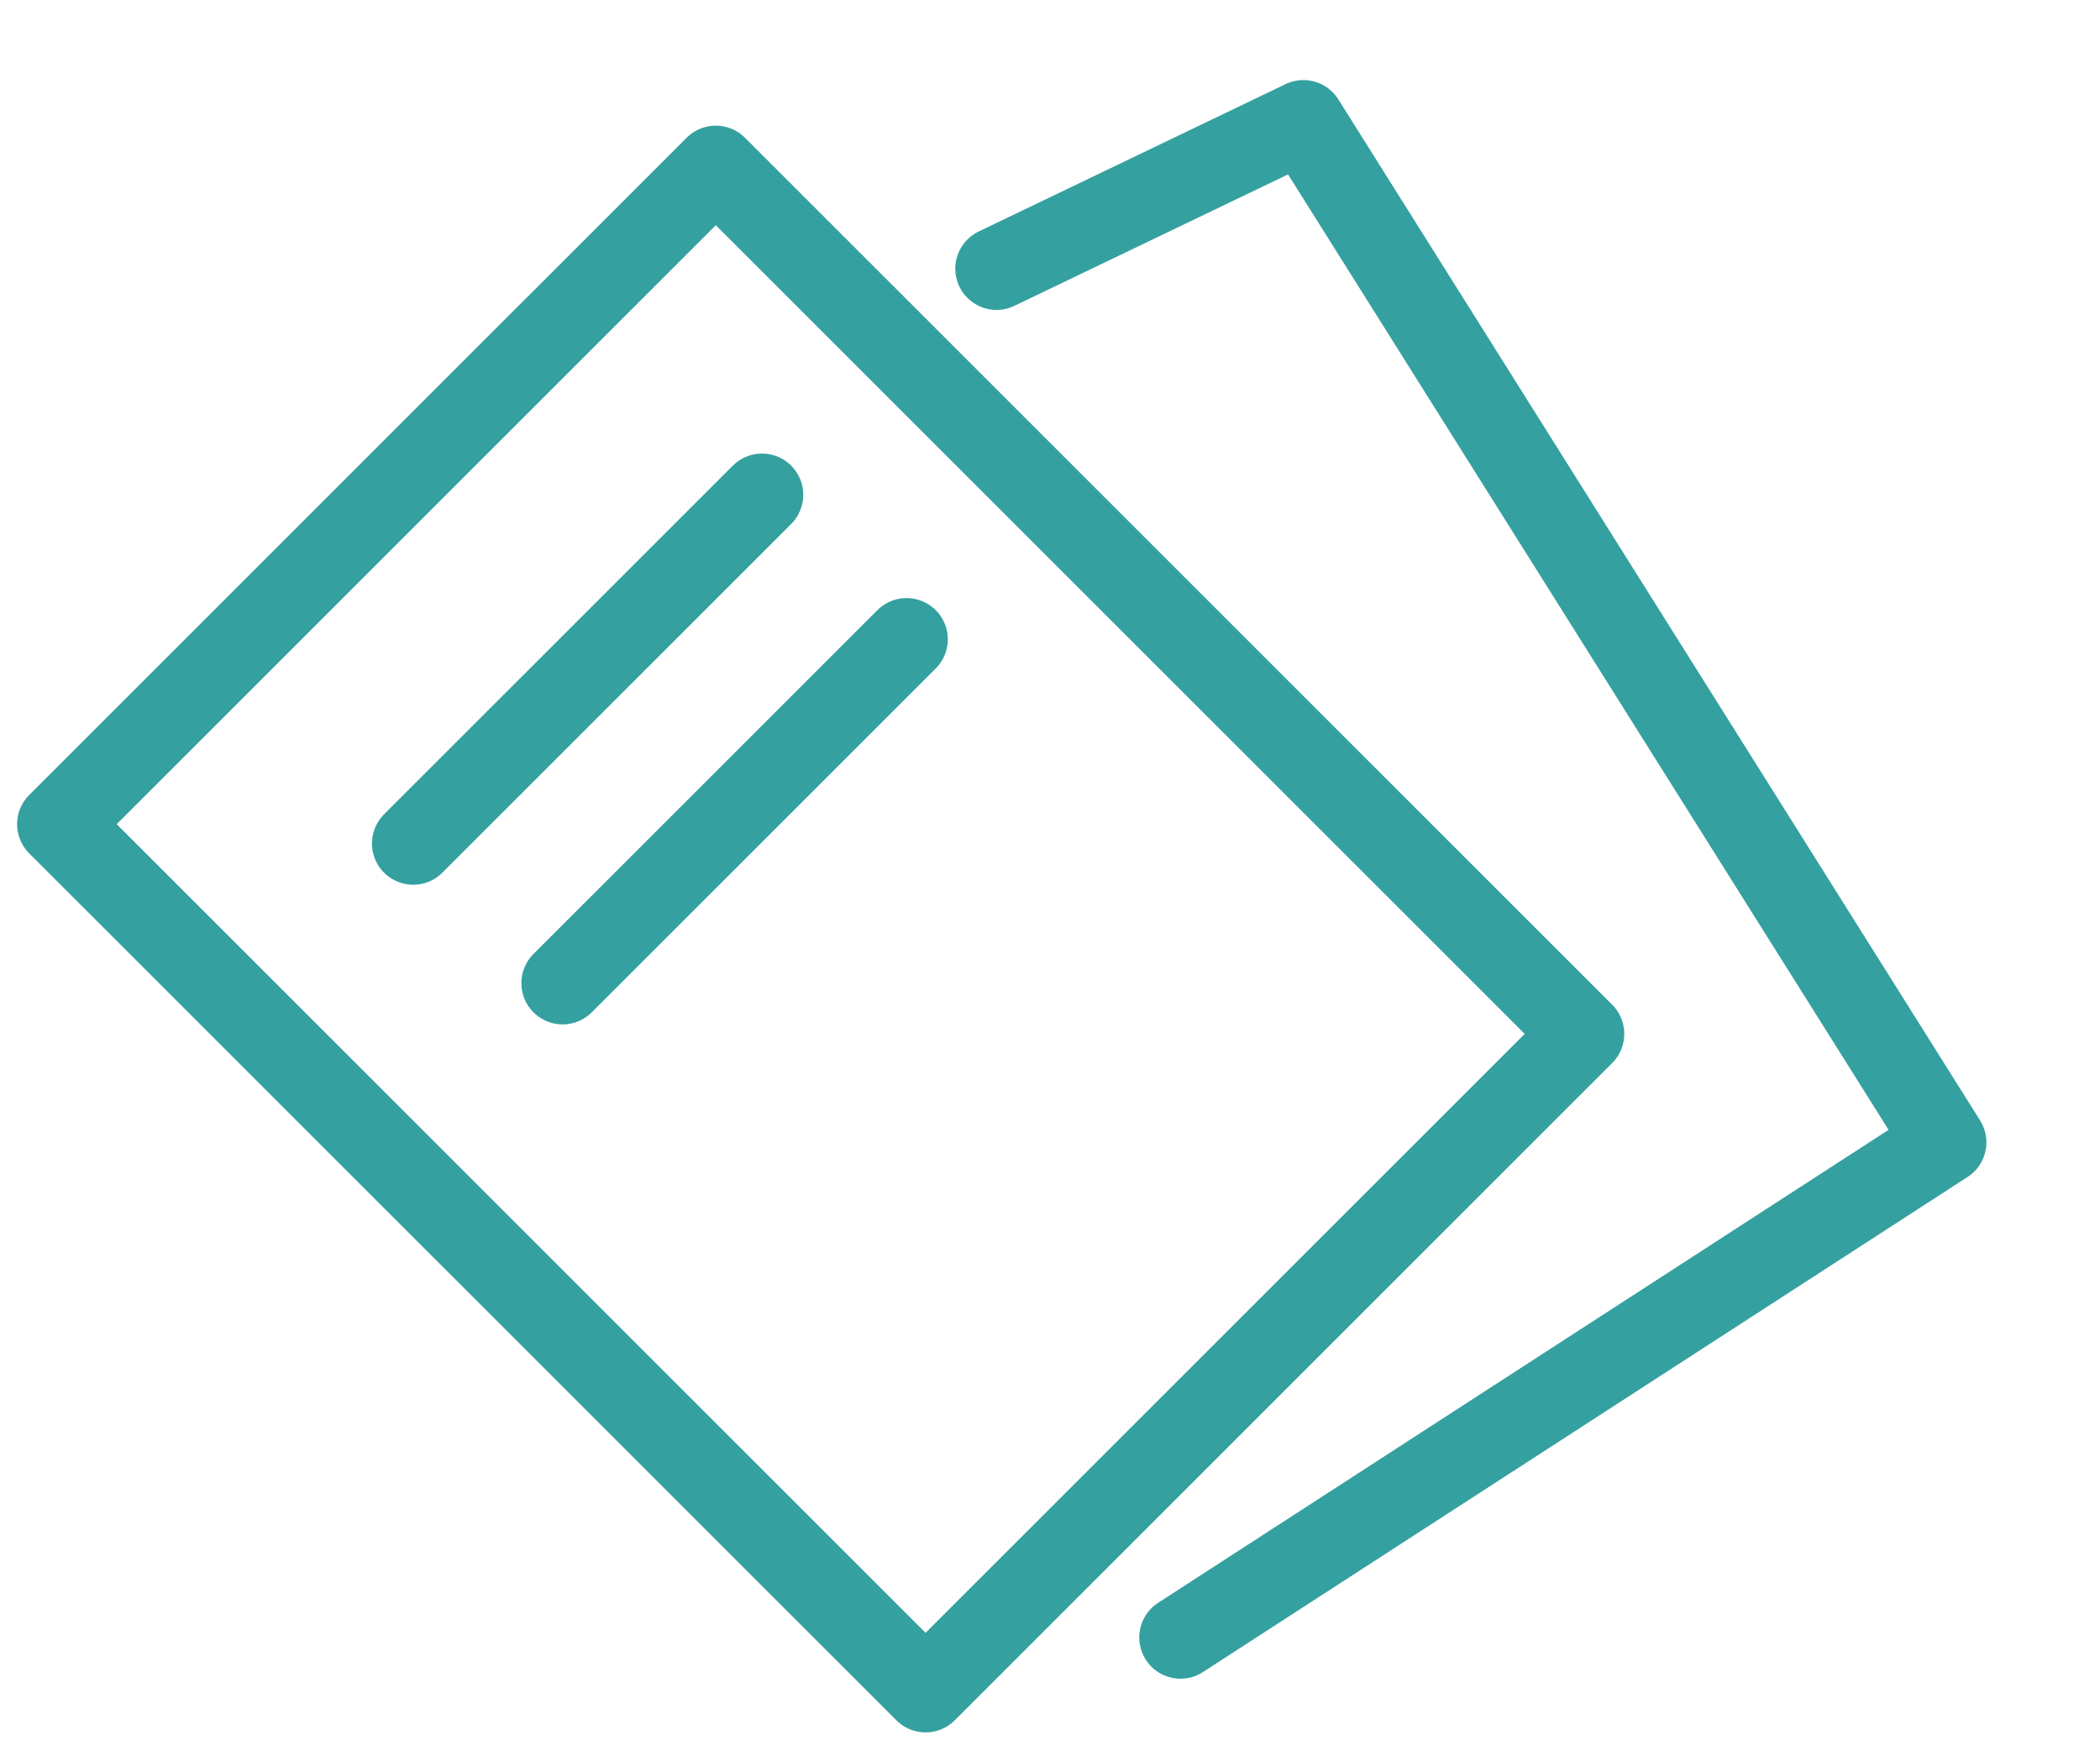
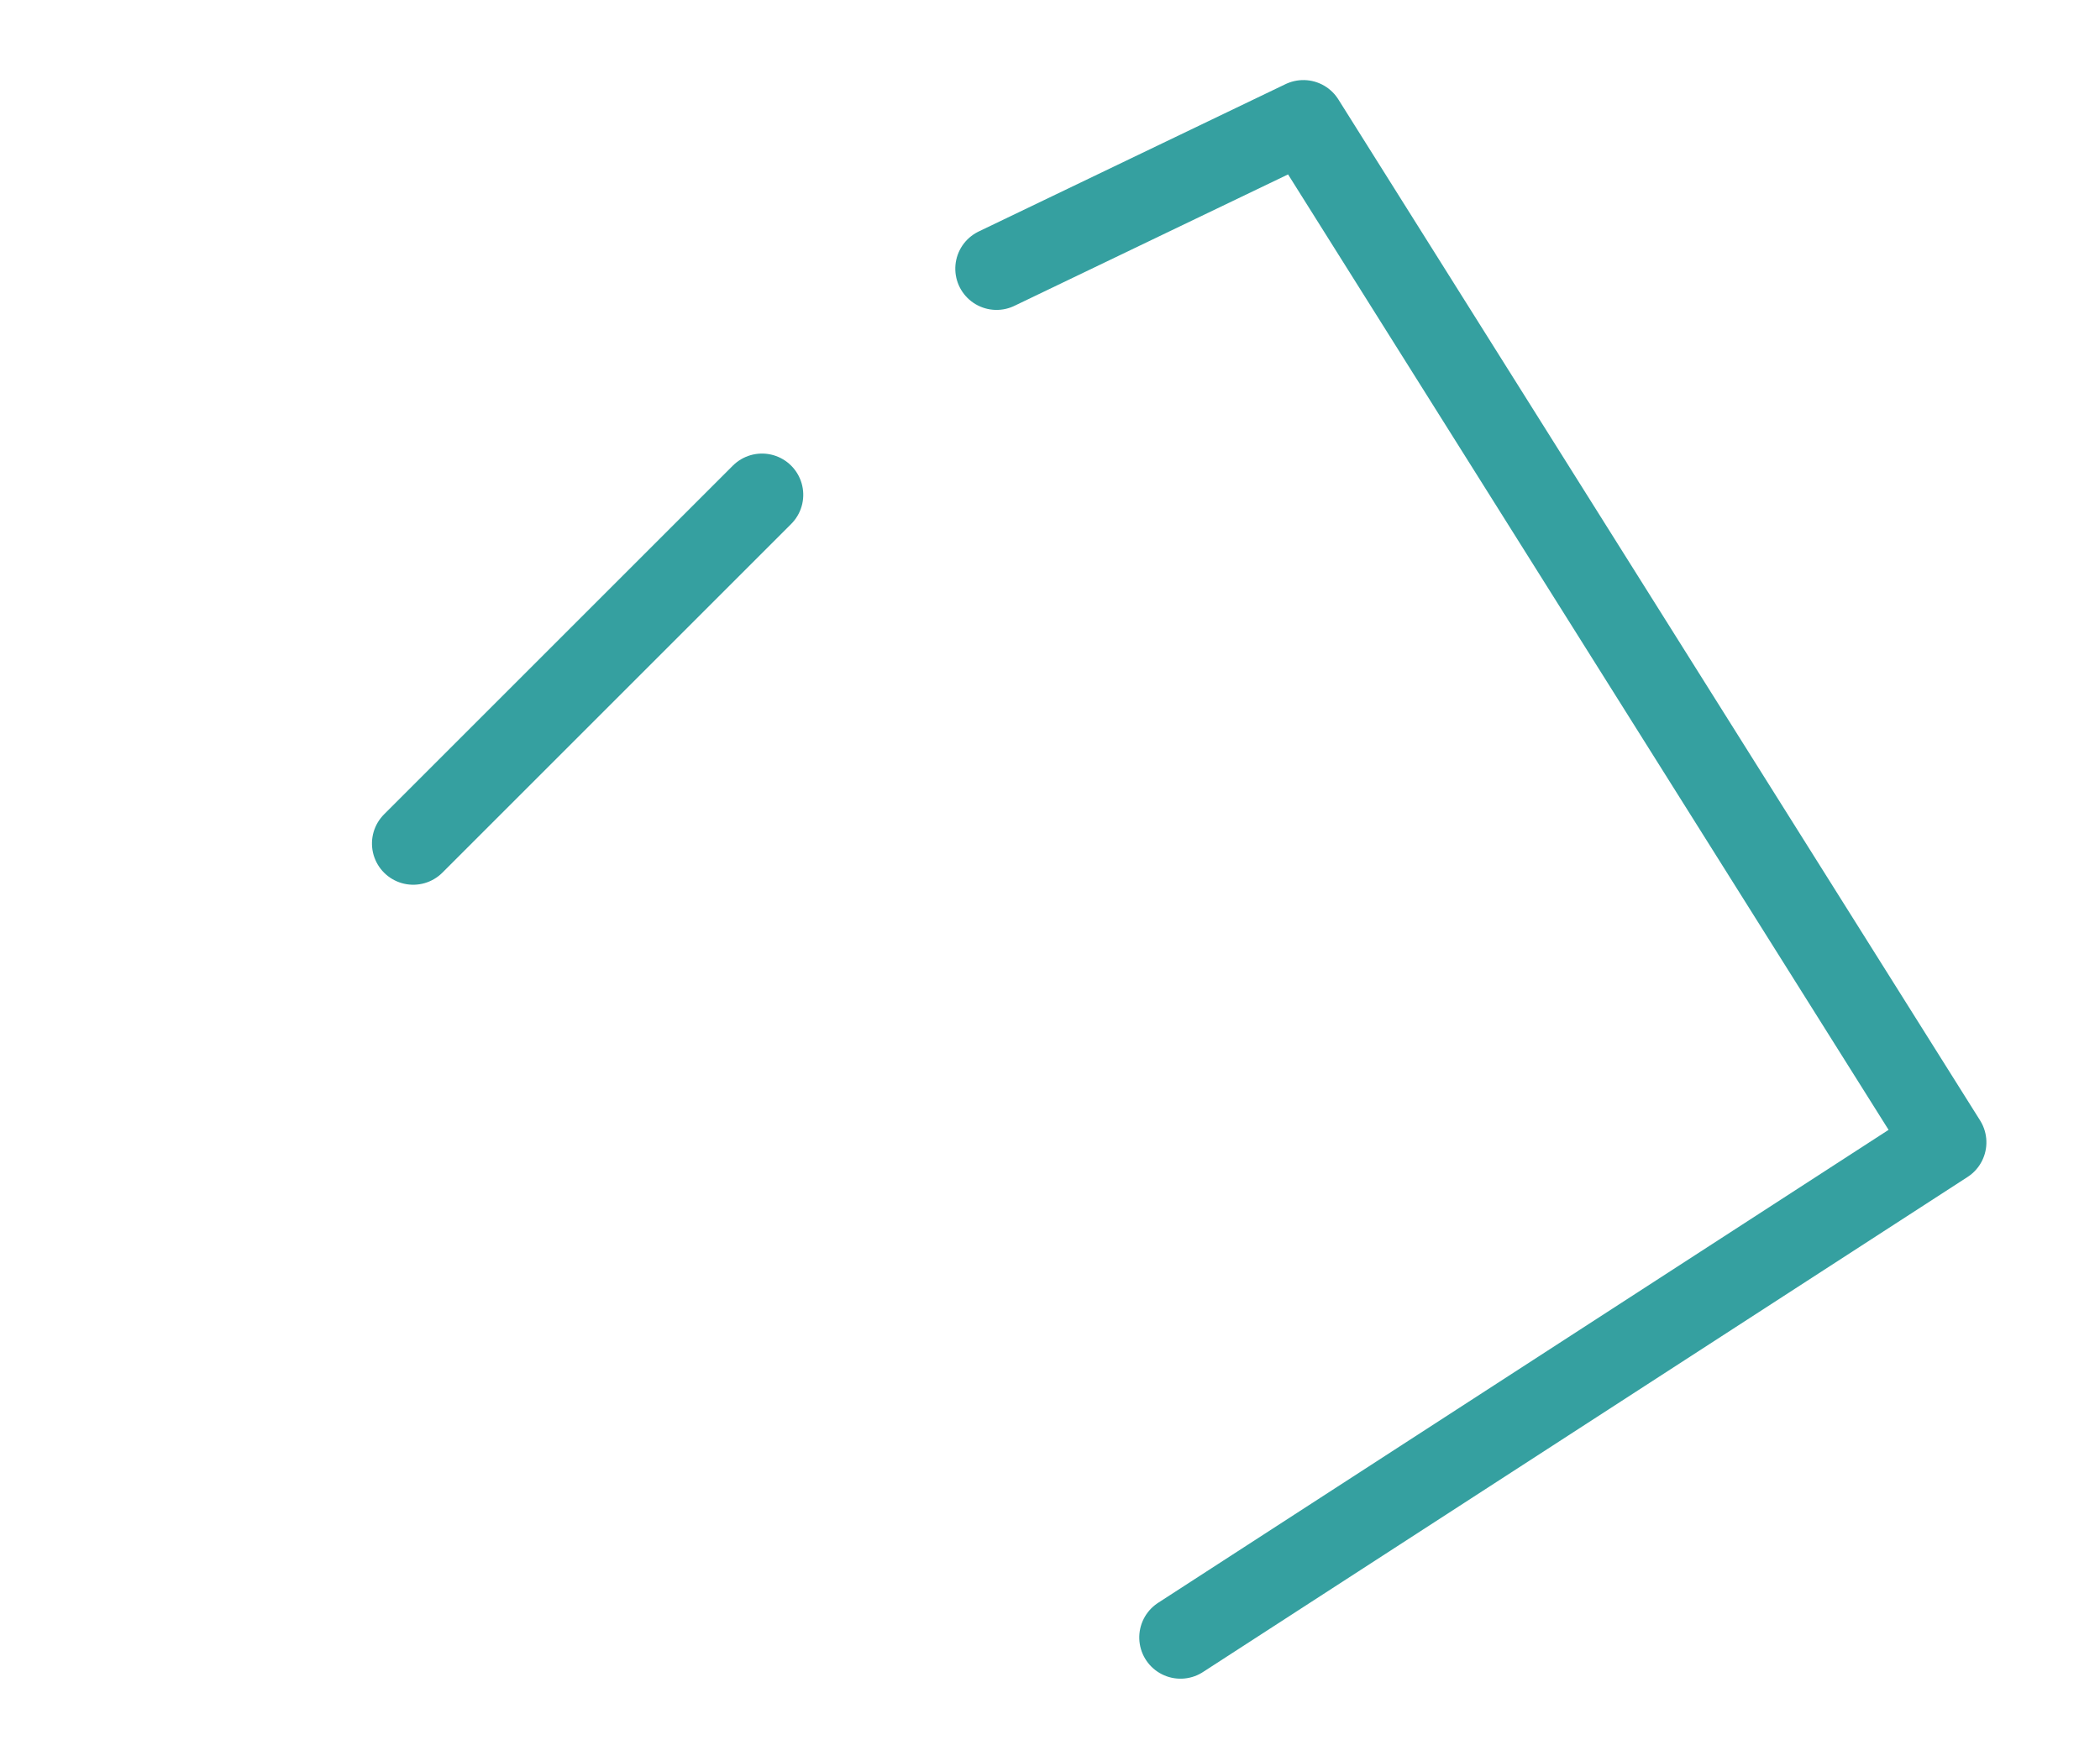
<svg xmlns="http://www.w3.org/2000/svg" width="38.184" height="32.028" viewBox="0 0 38.184 32.028">
  <g id="グループ_26835" data-name="グループ 26835" transform="translate(-3199.906 -2061.888) rotate(-45)">
-     <path id="パス_79832" data-name="パス 79832" d="M0,0H16.906V22.3H0Z" transform="translate(794.851 3732)" fill="none" stroke="#35a0a0" stroke-linecap="round" stroke-linejoin="round" stroke-width="1.5" />
    <path id="パス_79833" data-name="パス 79833" d="M-11243.365-20553.824h8.969" transform="translate(12042.53 24290.635)" fill="none" stroke="#35a0a0" stroke-linecap="round" stroke-width="1.5" />
-     <path id="パス_79834" data-name="パス 79834" d="M-11238.365-20553.824h8.844" transform="translate(12037.655 24294.352)" fill="none" stroke="#35a0a0" stroke-linecap="round" stroke-width="1.5" />
    <path id="パス_79835" data-name="パス 79835" d="M810.3,3731.96l6.047,1.323-2.238,21.818-16.5-1.464" transform="translate(464.609 -65.975) rotate(7)" fill="none" stroke="#35a0a0" stroke-linecap="round" stroke-linejoin="round" stroke-width="1.5" />
  </g>
</svg>